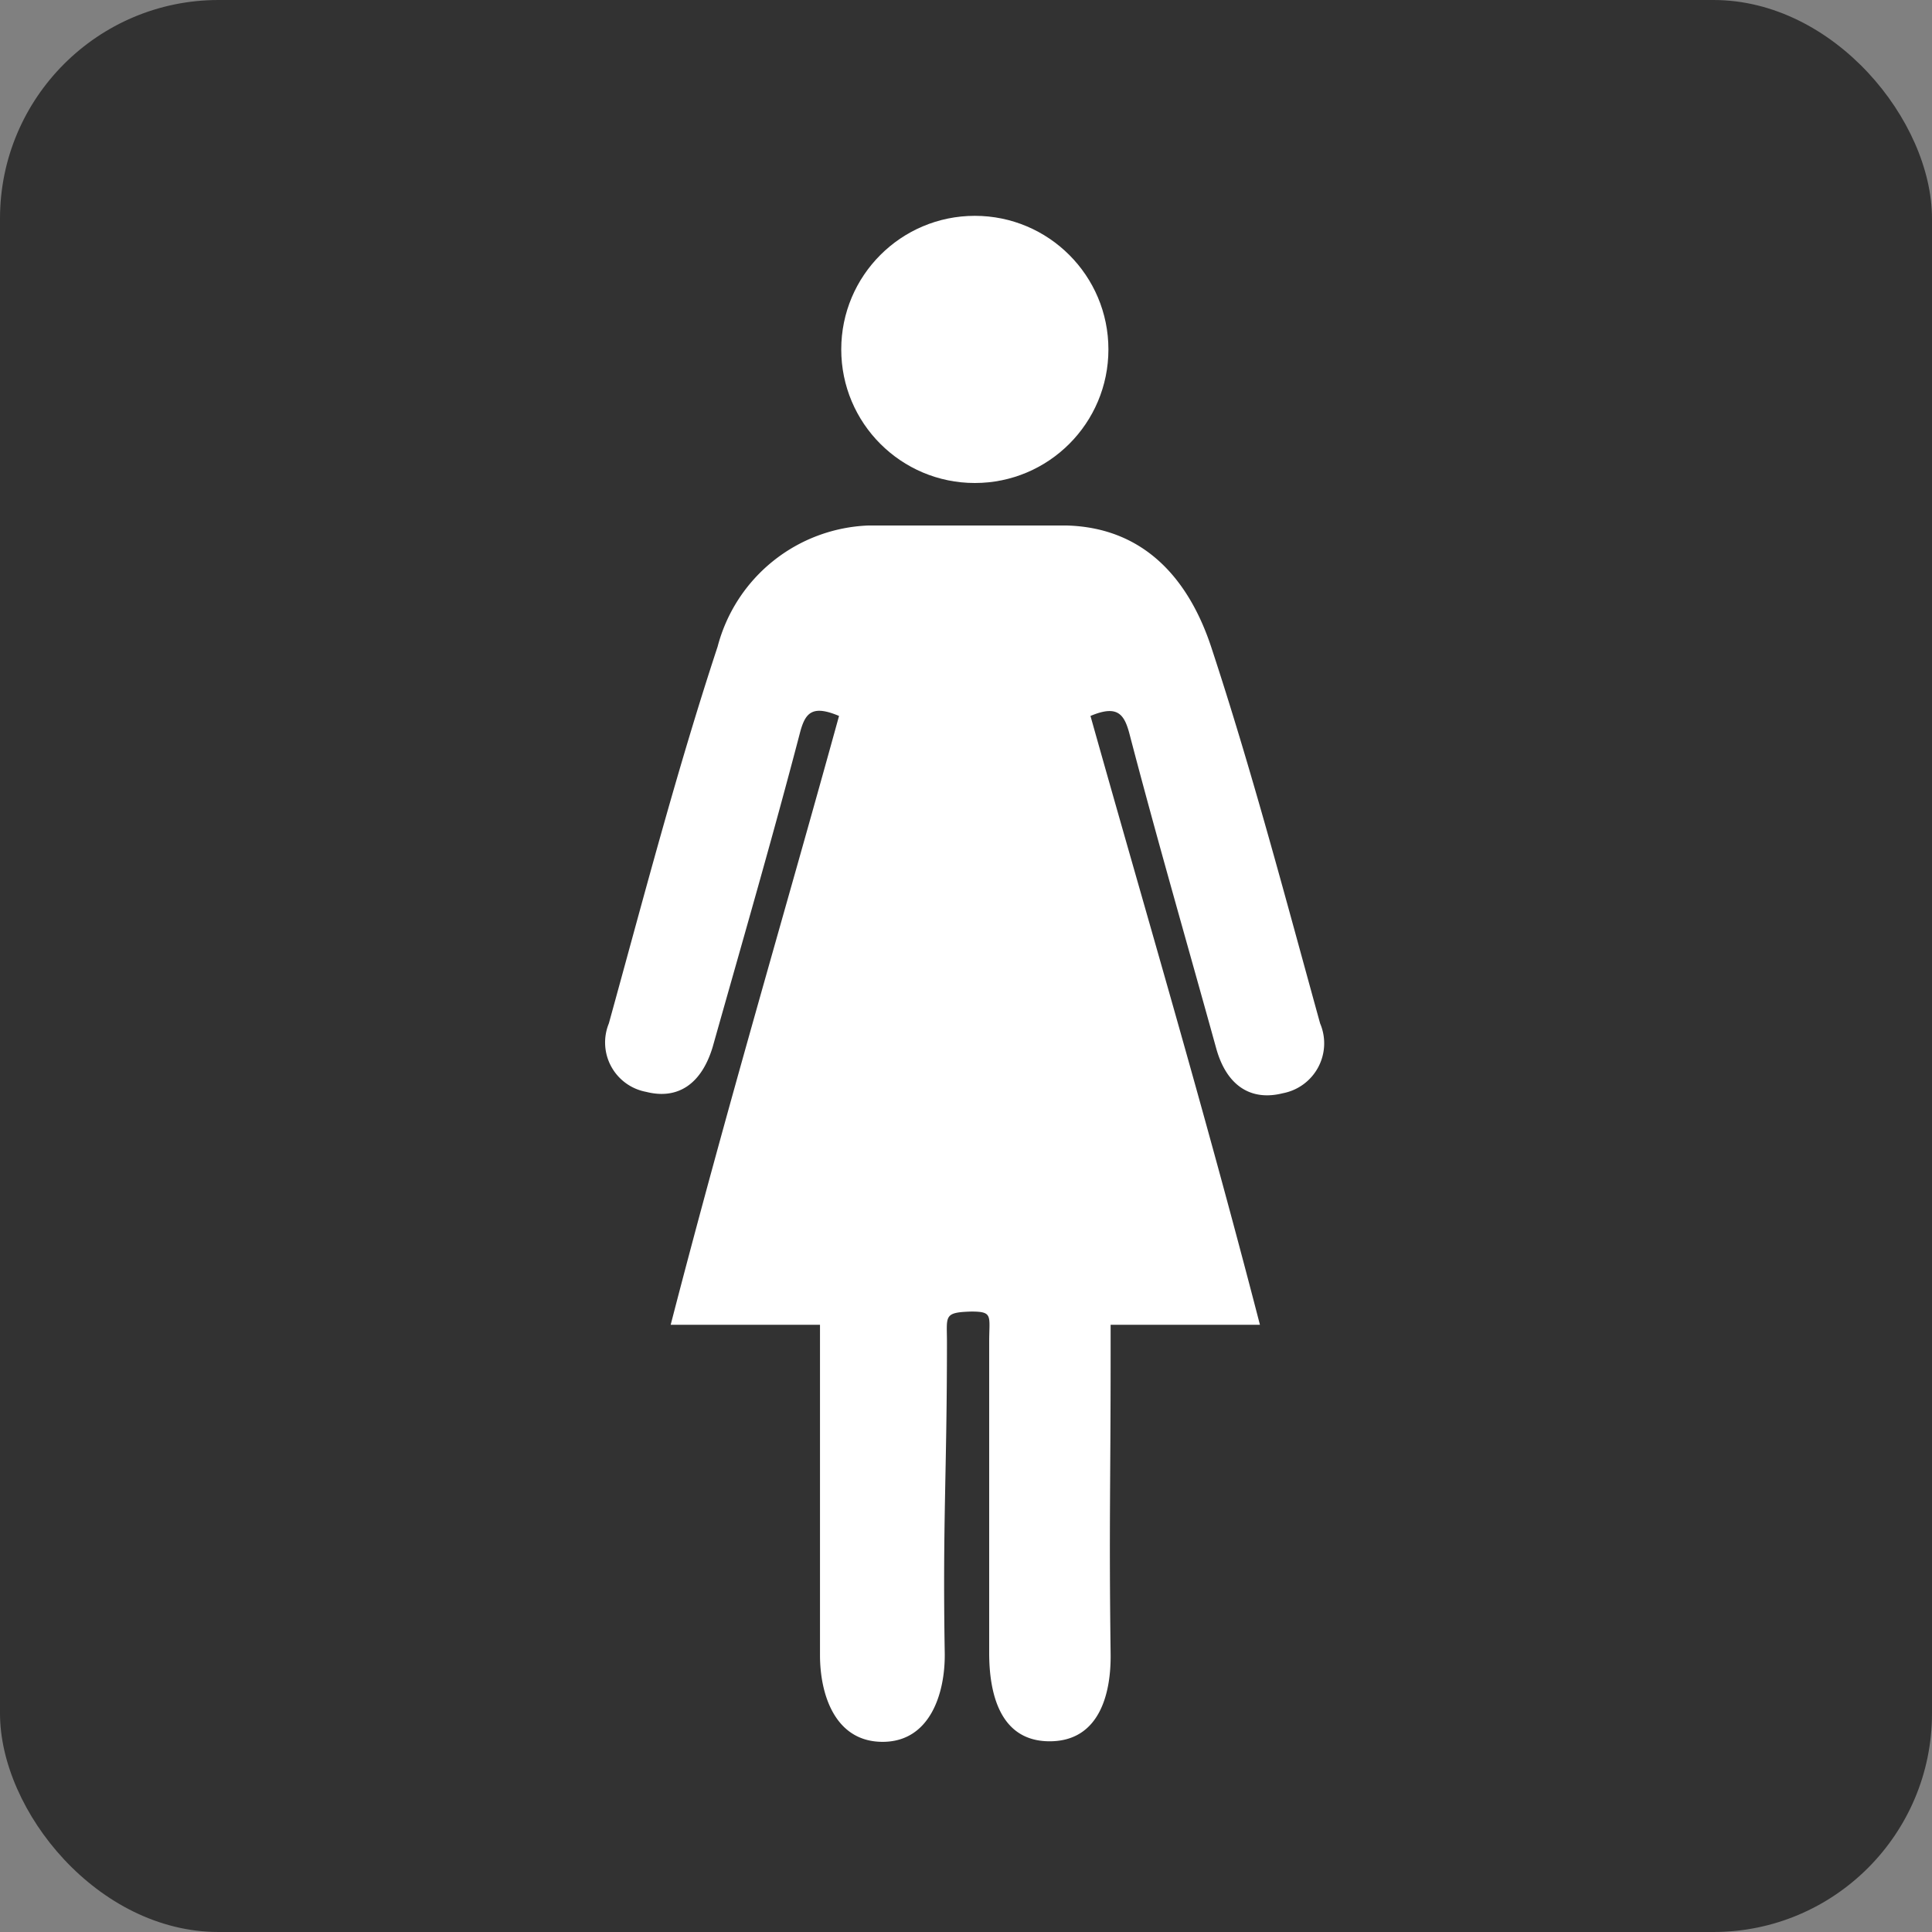
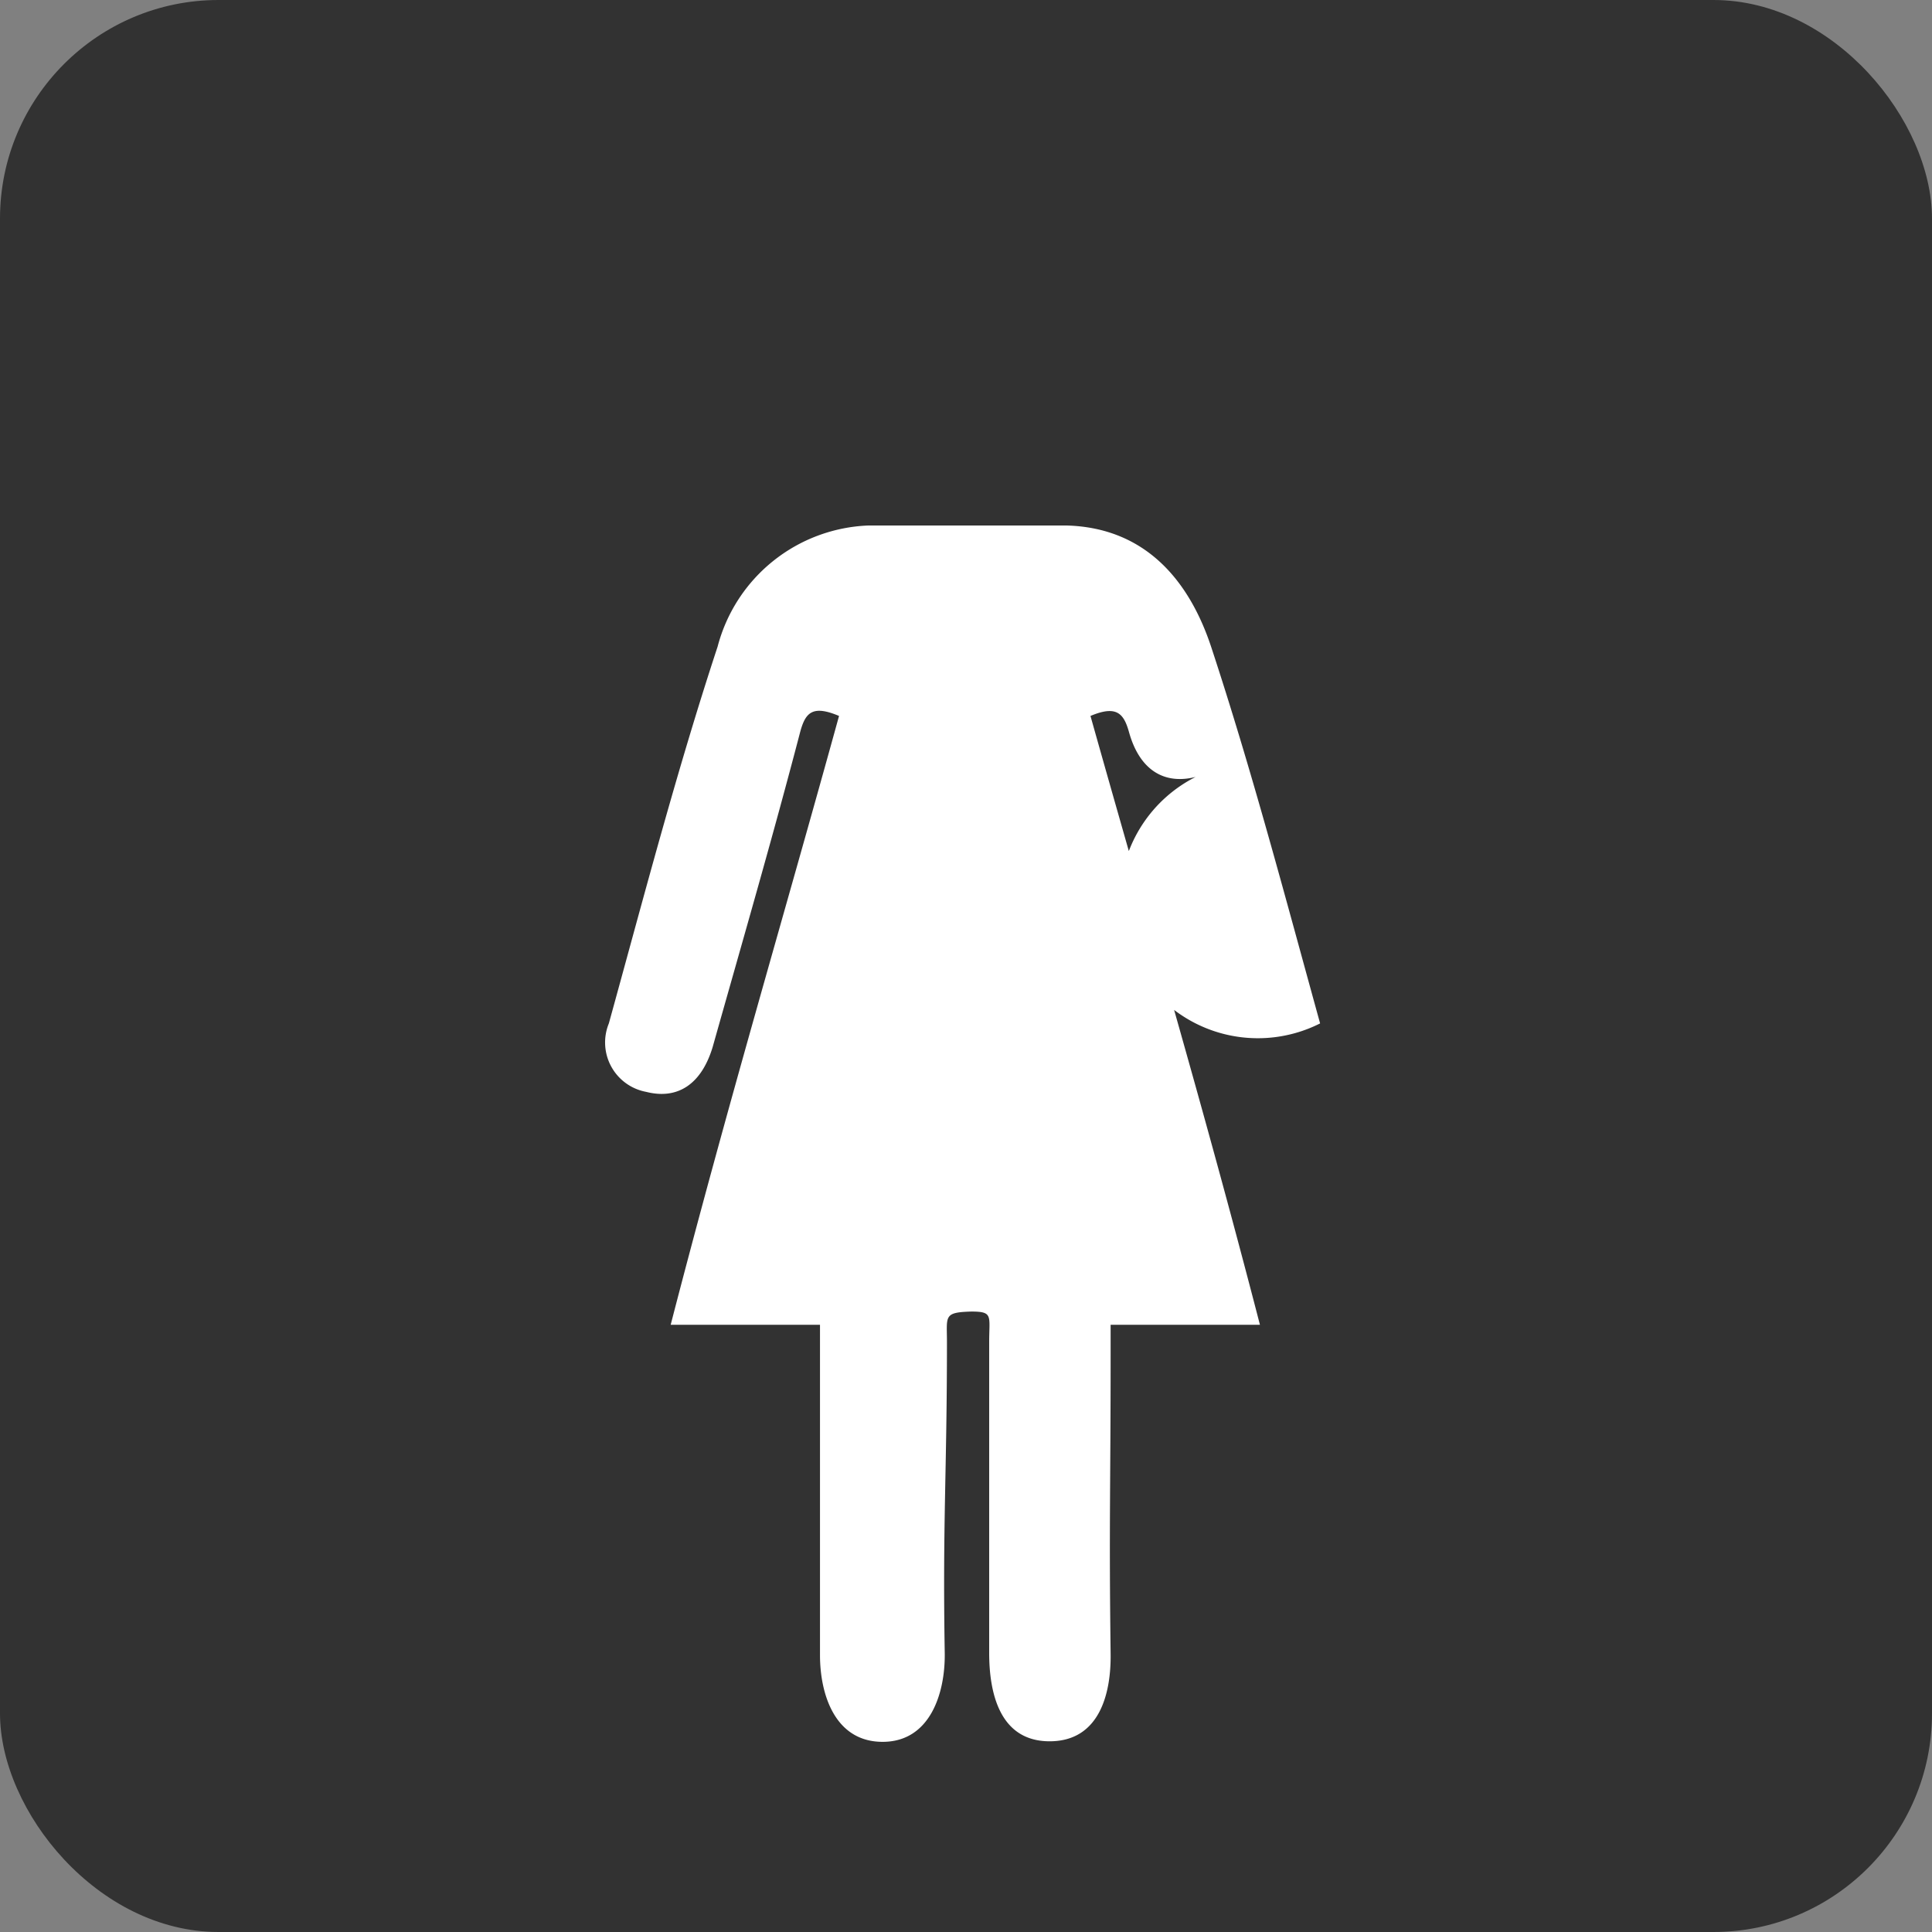
<svg xmlns="http://www.w3.org/2000/svg" width="70" height="70" viewBox="0 0 70 70">
  <rect x="0" y="0" width="70" height="70" fill="#808080" stroke="none" />
  <defs>
    <style>.cls-1{fill:#323232;}.cls-2{fill:#fff;}</style>
  </defs>
  <title>ico_onlywoman</title>
  <g id="レイヤー_2" data-name="レイヤー 2">
    <g id="レイヤー_1-2" data-name="レイヤー 1">
      <rect class="cls-1" width="70" height="70" rx="7.92" />
-       <circle class="cls-2" cx="35.32" cy="12.66" r="4.84" />
-       <path class="cls-2" d="M47.83,37.08c-1.26-4.56-2.47-9.16-3.95-13.65-.79-2.38-2.37-4.31-5.23-4.39-1.16,0-2.46,0-3.48,0s-2.55,0-3.71,0A5.88,5.88,0,0,0,26,23.43c-1.48,4.49-2.68,9.09-3.94,13.65a1.82,1.82,0,0,0,1.35,2.48c1.14.29,2-.27,2.41-1.62C26.9,34.11,28,30.32,29,26.49c.19-.68.45-.95,1.4-.55C28.41,33.16,26.37,40,24.3,48h5.41s0,.68,0,1.12c0,4.71,0,6.14,0,10.85,0,1.42.54,3.14,2.27,3.14s2.27-1.78,2.25-3.21c-.08-4.79.08-6.49.08-11.28,0-.94-.13-1.07.88-1.1.8,0,.65.15.65,1.1,0,4.79,0,6.48,0,11.27,0,1.43.37,3.2,2.19,3.2s2.23-1.75,2.21-3.17c-.06-4.71,0-6.09,0-10.8,0-.44,0-1.12,0-1.12h5.41c-2.07-8-4.11-14.84-6.14-22.06.95-.4,1.21-.09,1.4.6C41.91,30.37,43,34.13,44.07,38c.38,1.35,1.26,1.9,2.41,1.61A1.84,1.84,0,0,0,47.83,37.08Z" />
+       <path class="cls-2" d="M47.83,37.08c-1.26-4.56-2.47-9.16-3.95-13.65-.79-2.38-2.37-4.31-5.23-4.39-1.16,0-2.46,0-3.48,0s-2.55,0-3.71,0A5.88,5.88,0,0,0,26,23.43c-1.48,4.49-2.68,9.09-3.94,13.65a1.82,1.82,0,0,0,1.35,2.48c1.14.29,2-.27,2.41-1.62C26.9,34.11,28,30.32,29,26.49c.19-.68.45-.95,1.4-.55C28.41,33.16,26.37,40,24.3,48h5.41s0,.68,0,1.12c0,4.71,0,6.14,0,10.85,0,1.42.54,3.14,2.27,3.14s2.27-1.78,2.25-3.21c-.08-4.79.08-6.49.08-11.28,0-.94-.13-1.07.88-1.1.8,0,.65.15.65,1.1,0,4.79,0,6.48,0,11.27,0,1.43.37,3.2,2.19,3.2s2.23-1.75,2.21-3.17c-.06-4.71,0-6.09,0-10.8,0-.44,0-1.12,0-1.12h5.41c-2.07-8-4.11-14.84-6.14-22.06.95-.4,1.21-.09,1.4.6c.38,1.35,1.26,1.9,2.41,1.61A1.84,1.84,0,0,0,47.83,37.08Z" />
    </g>
  </g>
</svg>